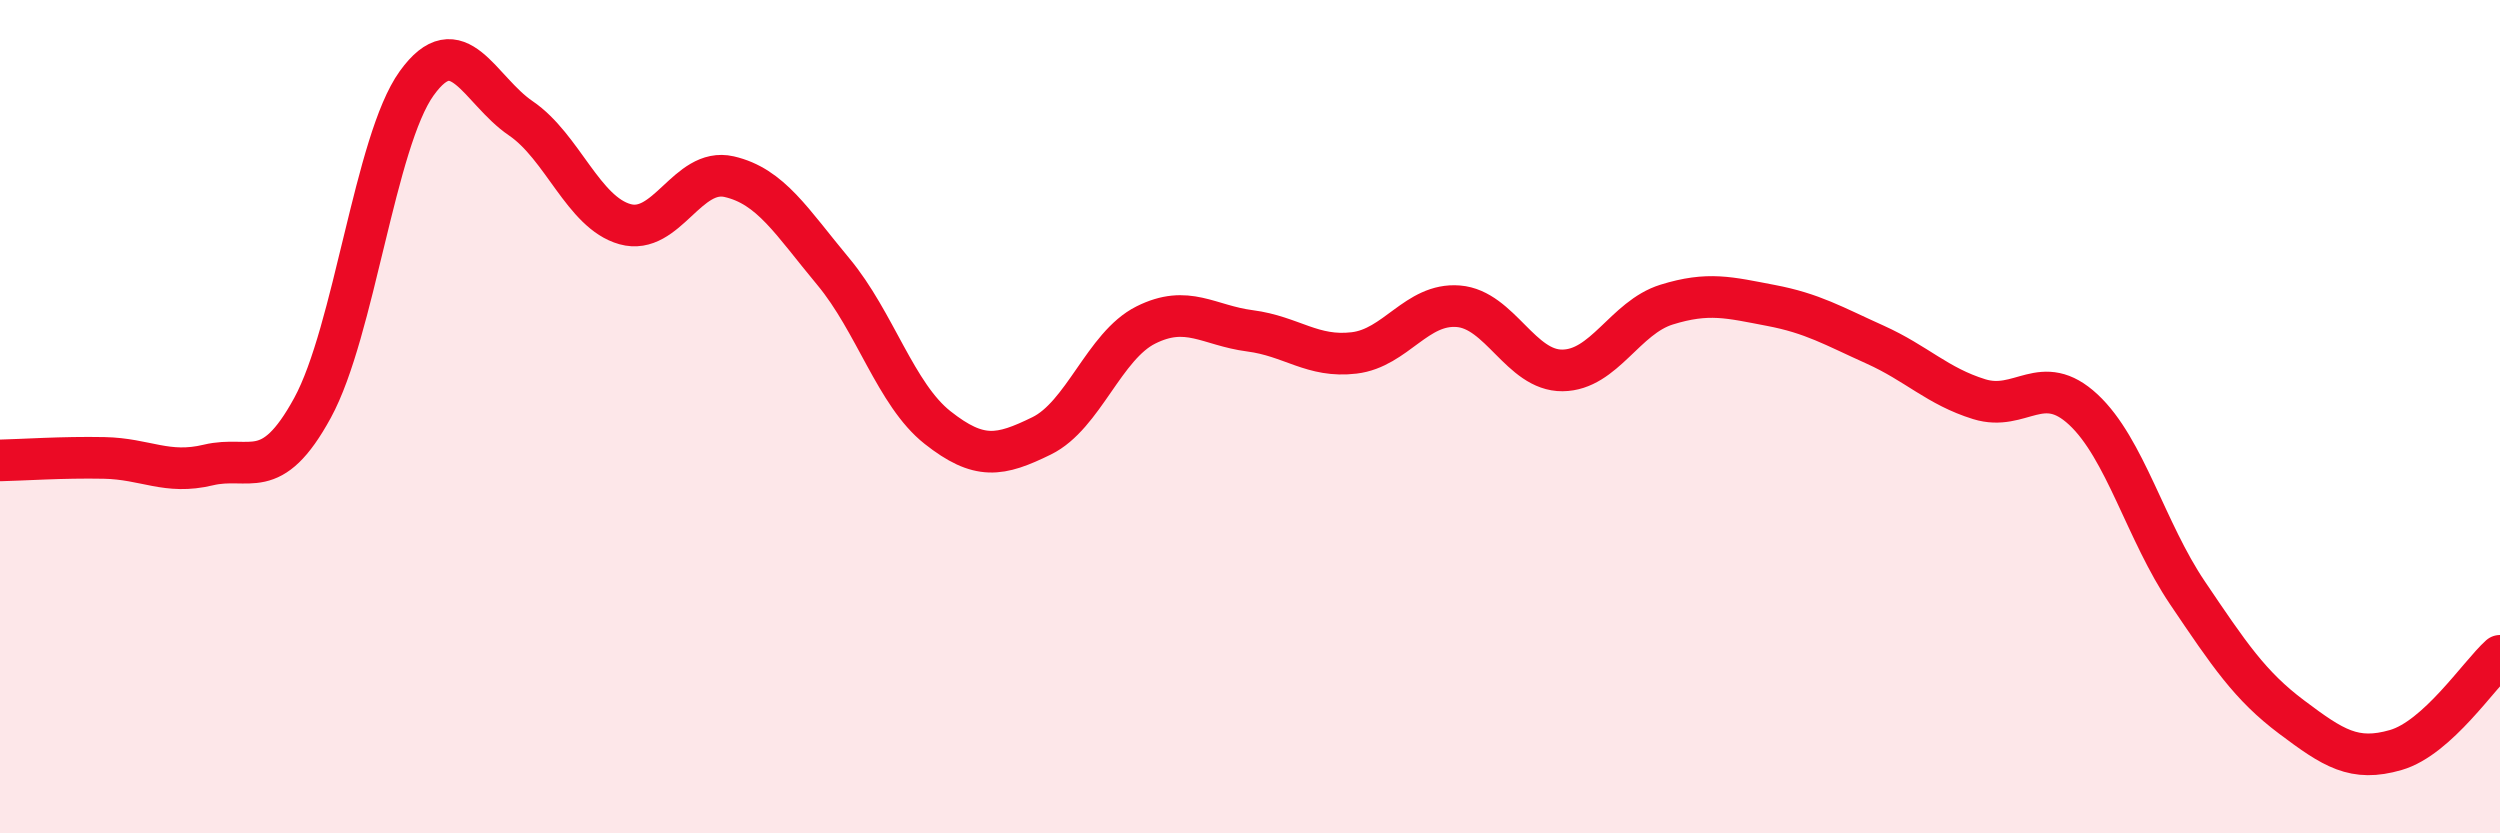
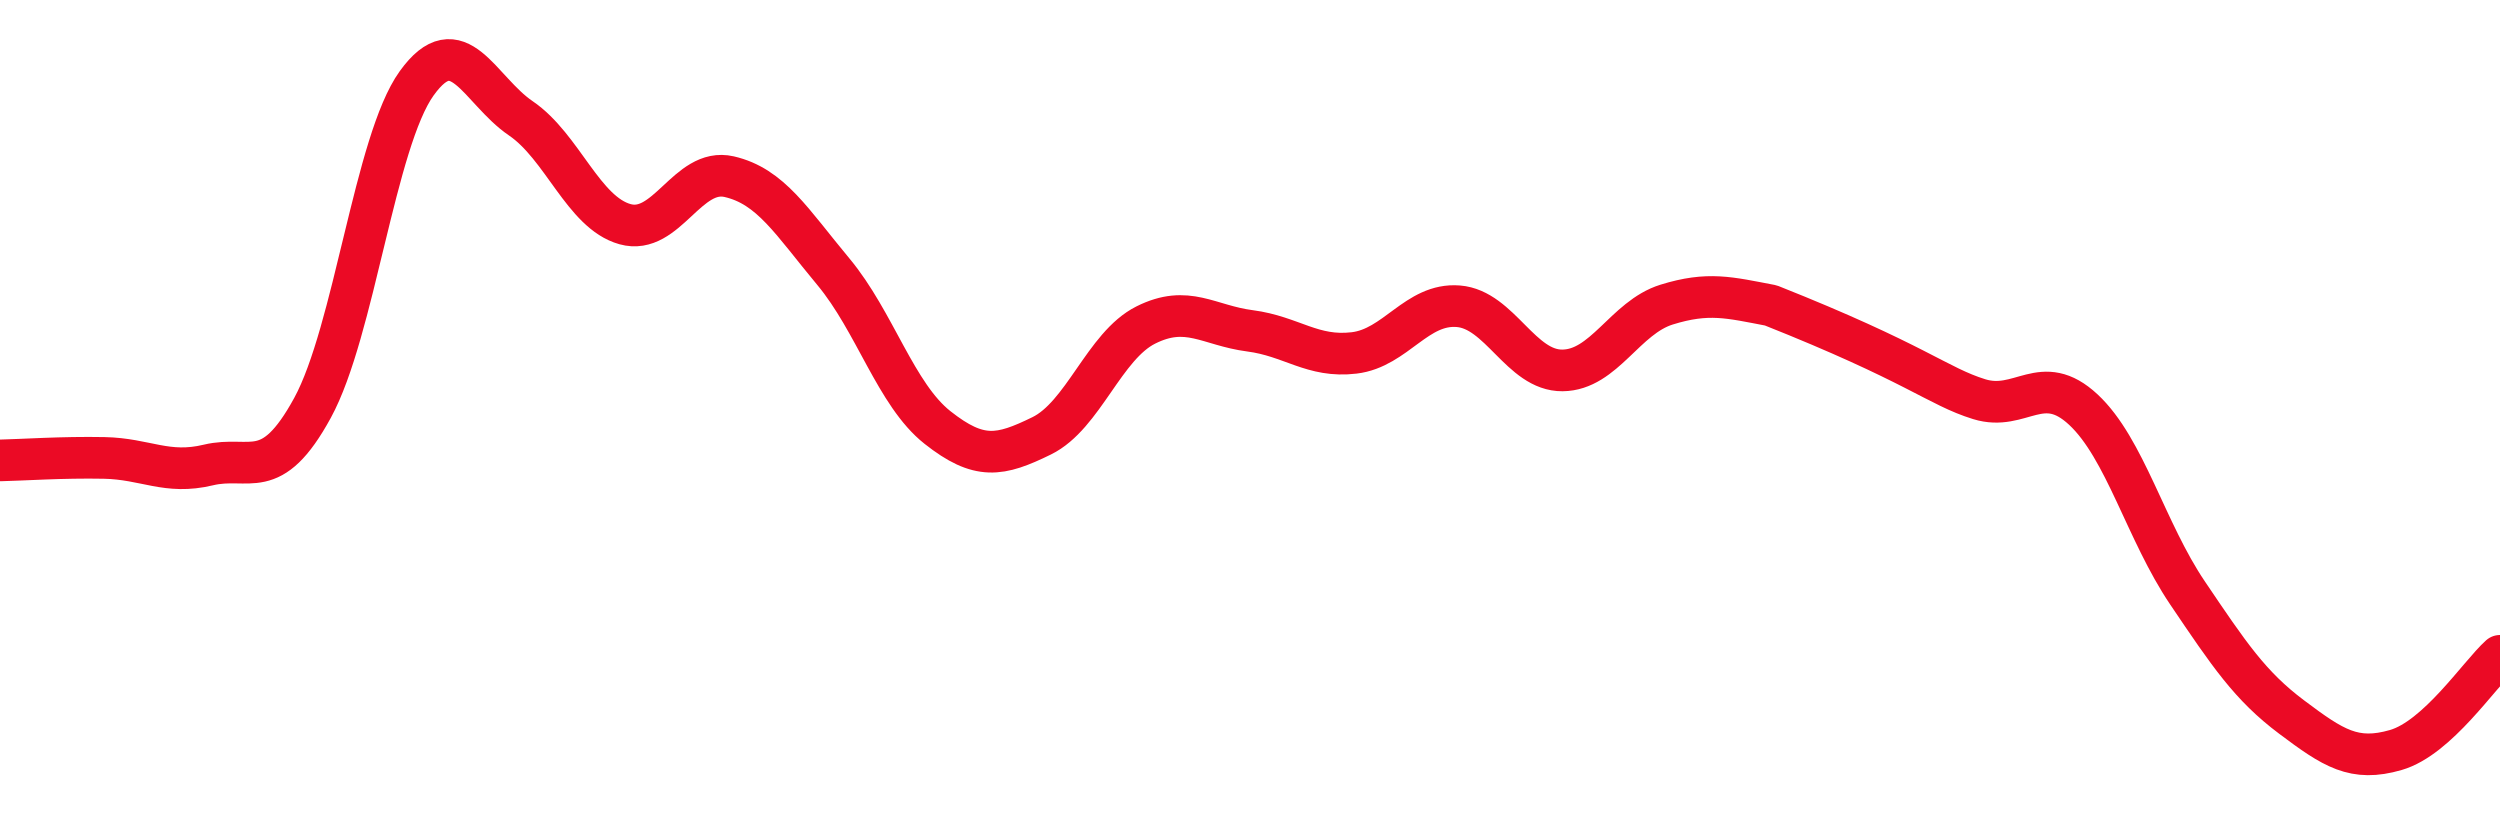
<svg xmlns="http://www.w3.org/2000/svg" width="60" height="20" viewBox="0 0 60 20">
-   <path d="M 0,11.05 C 0.5,11.04 1.5,10.97 2.5,10.99 C 3.5,11.01 4,11.4 5,11.16 C 6,10.92 6.5,11.62 7.5,9.79 C 8.5,7.96 9,3.39 10,2 C 11,0.61 11.5,2.16 12.5,2.84 C 13.5,3.52 14,5.1 15,5.38 C 16,5.66 16.5,4.01 17.5,4.24 C 18.5,4.47 19,5.32 20,6.52 C 21,7.72 21.5,9.47 22.5,10.26 C 23.5,11.05 24,10.95 25,10.46 C 26,9.97 26.5,8.3 27.5,7.8 C 28.5,7.3 29,7.81 30,7.94 C 31,8.07 31.5,8.59 32.5,8.47 C 33.5,8.35 34,7.27 35,7.35 C 36,7.43 36.5,8.9 37.5,8.89 C 38.5,8.88 39,7.62 40,7.31 C 41,7 41.5,7.14 42.5,7.33 C 43.5,7.52 44,7.82 45,8.27 C 46,8.72 46.5,9.27 47.5,9.58 C 48.5,9.89 49,8.9 50,9.83 C 51,10.76 51.5,12.75 52.5,14.23 C 53.5,15.71 54,16.46 55,17.21 C 56,17.96 56.5,18.29 57.5,18 C 58.5,17.71 59.5,16.19 60,15.74L60 20L0 20Z" fill="#EB0A25" opacity="0.1" stroke-linecap="round" stroke-linejoin="round" />
-   <path d="M 0,11.05 C 0.5,11.04 1.5,10.97 2.5,10.99 C 3.5,11.01 4,11.4 5,11.16 C 6,10.92 6.5,11.62 7.5,9.79 C 8.5,7.96 9,3.39 10,2 C 11,0.61 11.5,2.16 12.5,2.84 C 13.5,3.52 14,5.1 15,5.38 C 16,5.66 16.5,4.01 17.5,4.24 C 18.5,4.47 19,5.32 20,6.52 C 21,7.72 21.5,9.47 22.5,10.26 C 23.5,11.05 24,10.95 25,10.46 C 26,9.97 26.5,8.3 27.5,7.8 C 28.5,7.3 29,7.81 30,7.94 C 31,8.07 31.5,8.59 32.5,8.47 C 33.5,8.35 34,7.27 35,7.35 C 36,7.43 36.5,8.9 37.5,8.89 C 38.5,8.88 39,7.62 40,7.31 C 41,7 41.5,7.14 42.5,7.33 C 43.5,7.52 44,7.82 45,8.27 C 46,8.72 46.5,9.27 47.5,9.58 C 48.5,9.89 49,8.9 50,9.83 C 51,10.76 51.5,12.75 52.5,14.23 C 53.5,15.71 54,16.46 55,17.21 C 56,17.96 56.5,18.29 57.5,18 C 58.5,17.71 59.5,16.19 60,15.74" stroke="#EB0A25" stroke-width="1" fill="none" stroke-linecap="round" stroke-linejoin="round" />
+   <path d="M 0,11.05 C 0.5,11.04 1.5,10.97 2.5,10.99 C 3.5,11.01 4,11.4 5,11.16 C 6,10.92 6.5,11.62 7.5,9.79 C 8.5,7.96 9,3.39 10,2 C 11,0.61 11.5,2.16 12.5,2.84 C 13.5,3.52 14,5.1 15,5.38 C 16,5.66 16.5,4.01 17.5,4.24 C 18.5,4.47 19,5.32 20,6.52 C 21,7.72 21.5,9.47 22.5,10.26 C 23.5,11.05 24,10.95 25,10.46 C 26,9.97 26.5,8.3 27.5,7.8 C 28.5,7.3 29,7.81 30,7.94 C 31,8.07 31.5,8.59 32.5,8.47 C 33.5,8.35 34,7.27 35,7.35 C 36,7.43 36.5,8.9 37.5,8.89 C 38.5,8.88 39,7.62 40,7.31 C 41,7 41.5,7.14 42.5,7.33 C 46,8.72 46.5,9.27 47.5,9.58 C 48.5,9.89 49,8.9 50,9.83 C 51,10.76 51.5,12.75 52.5,14.23 C 53.5,15.71 54,16.46 55,17.21 C 56,17.96 56.5,18.29 57.5,18 C 58.5,17.71 59.5,16.19 60,15.74" stroke="#EB0A25" stroke-width="1" fill="none" stroke-linecap="round" stroke-linejoin="round" />
</svg>